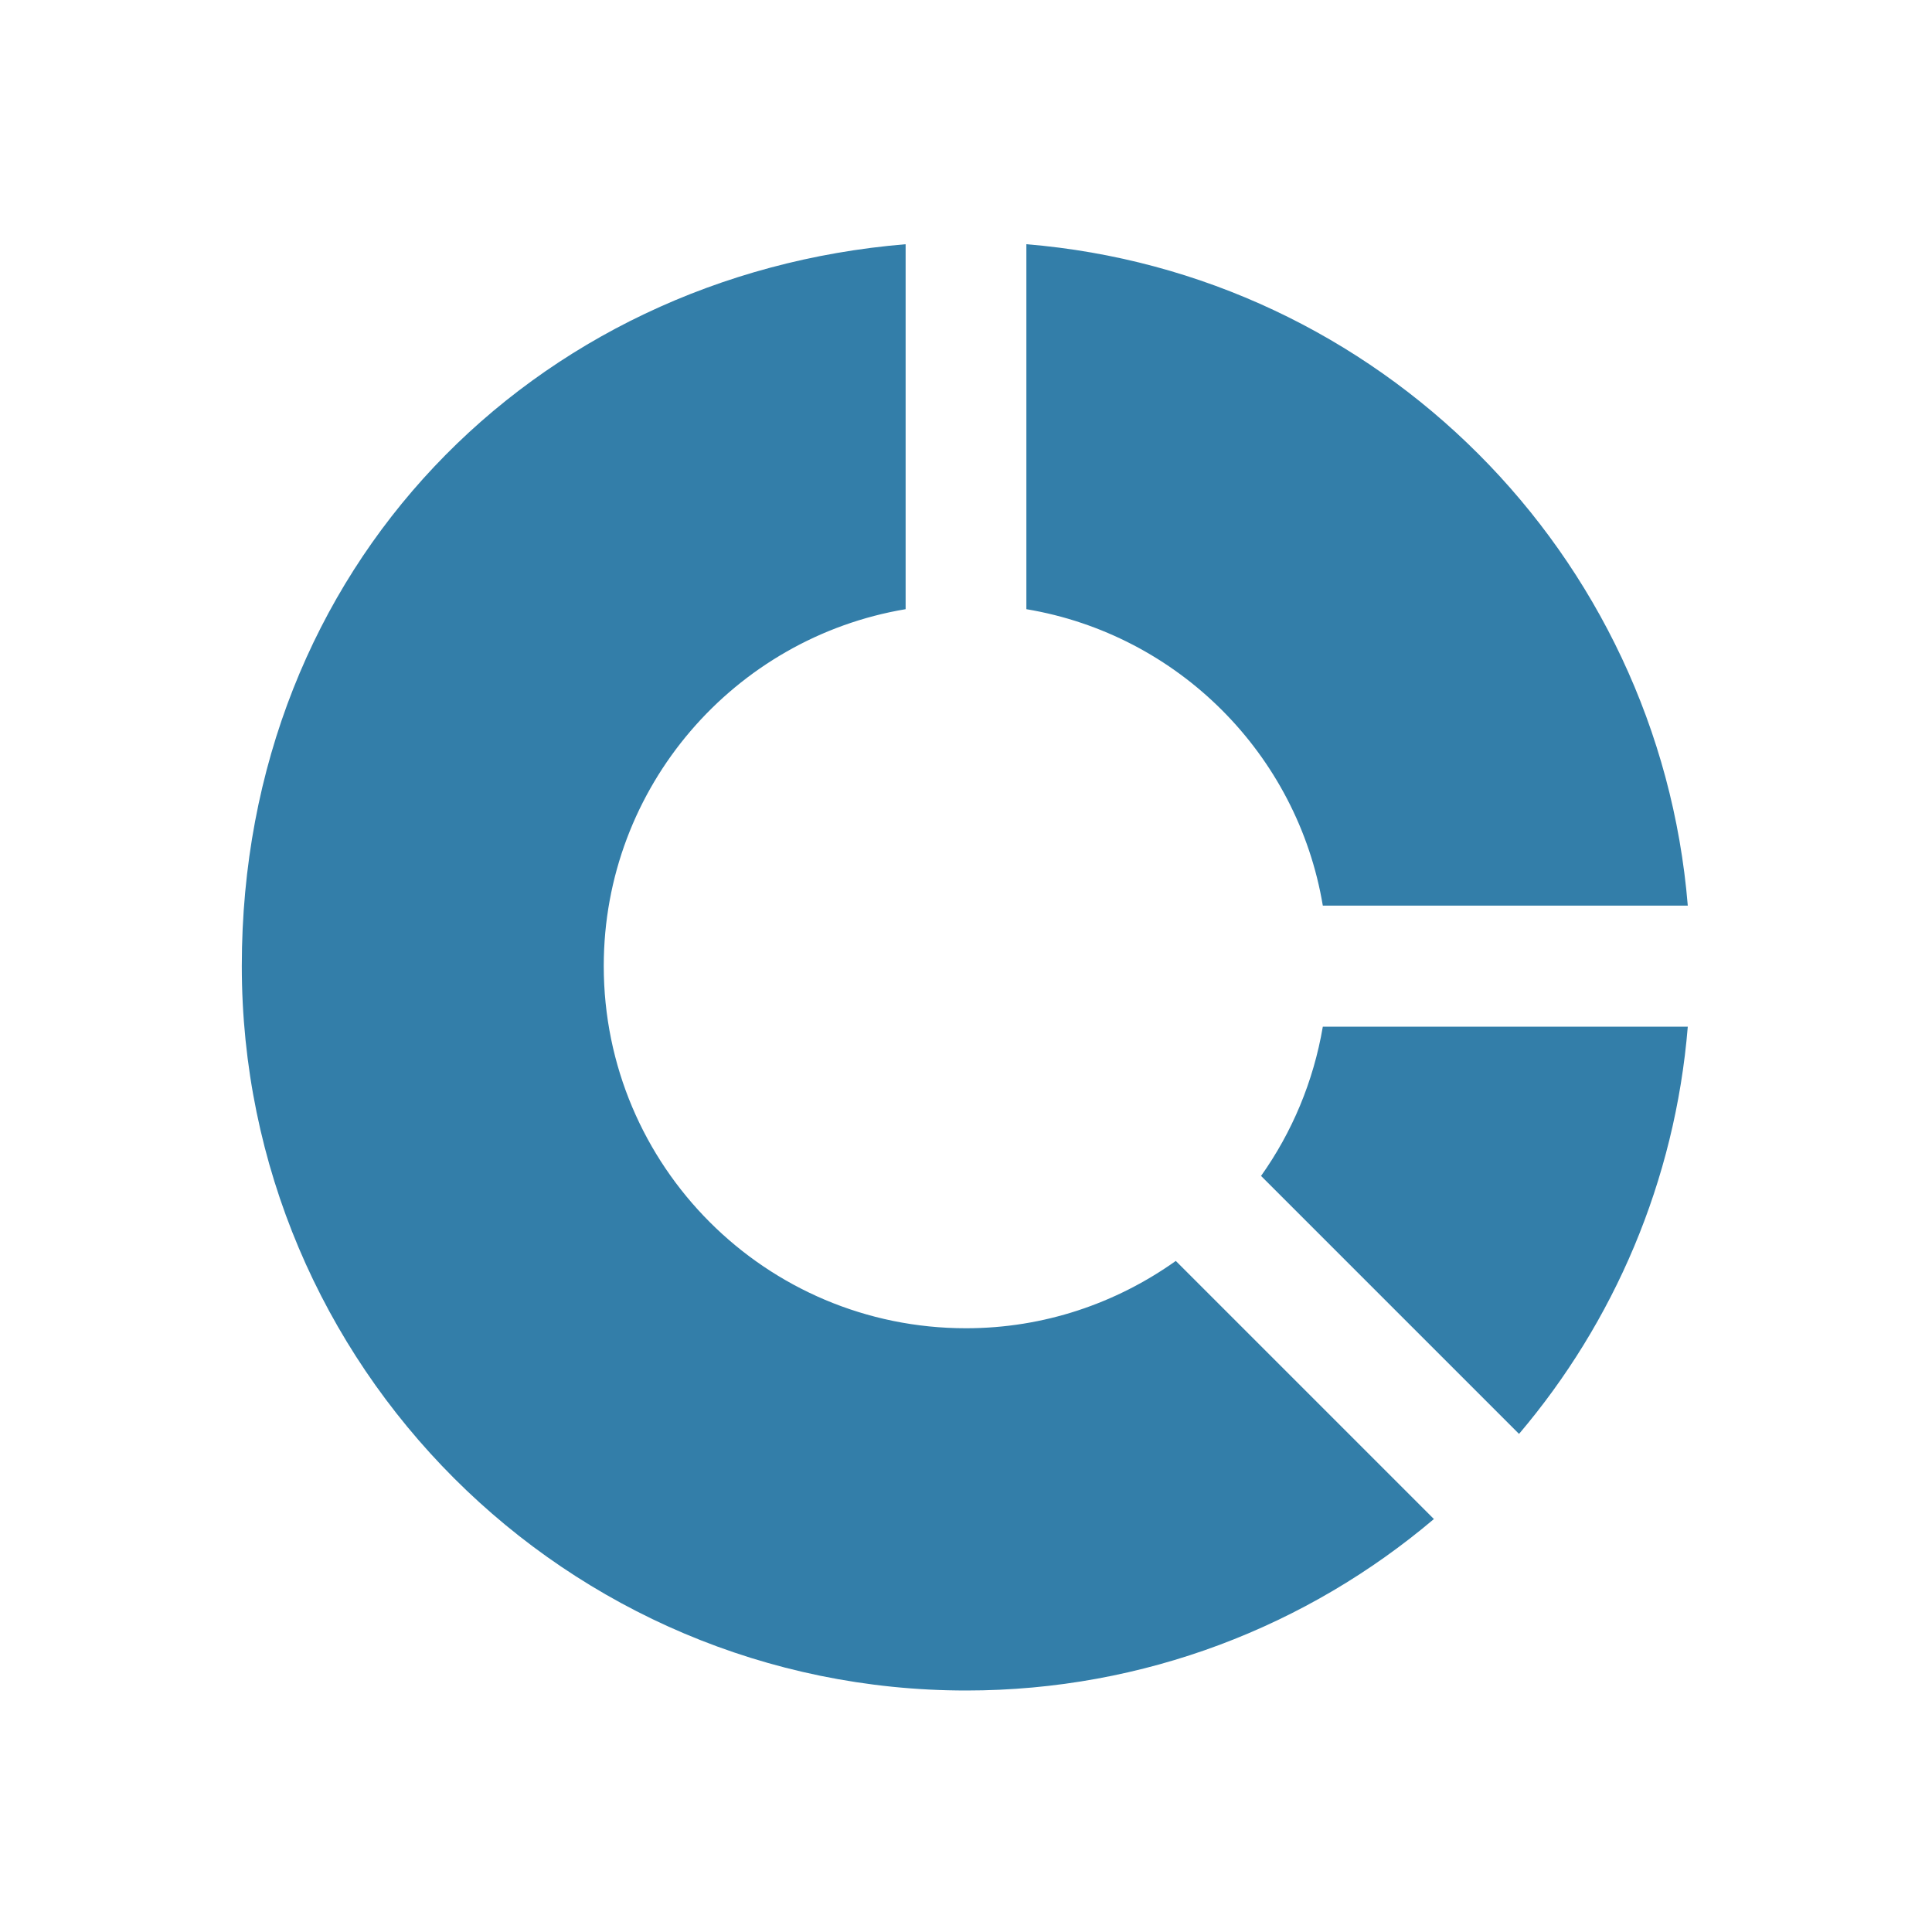
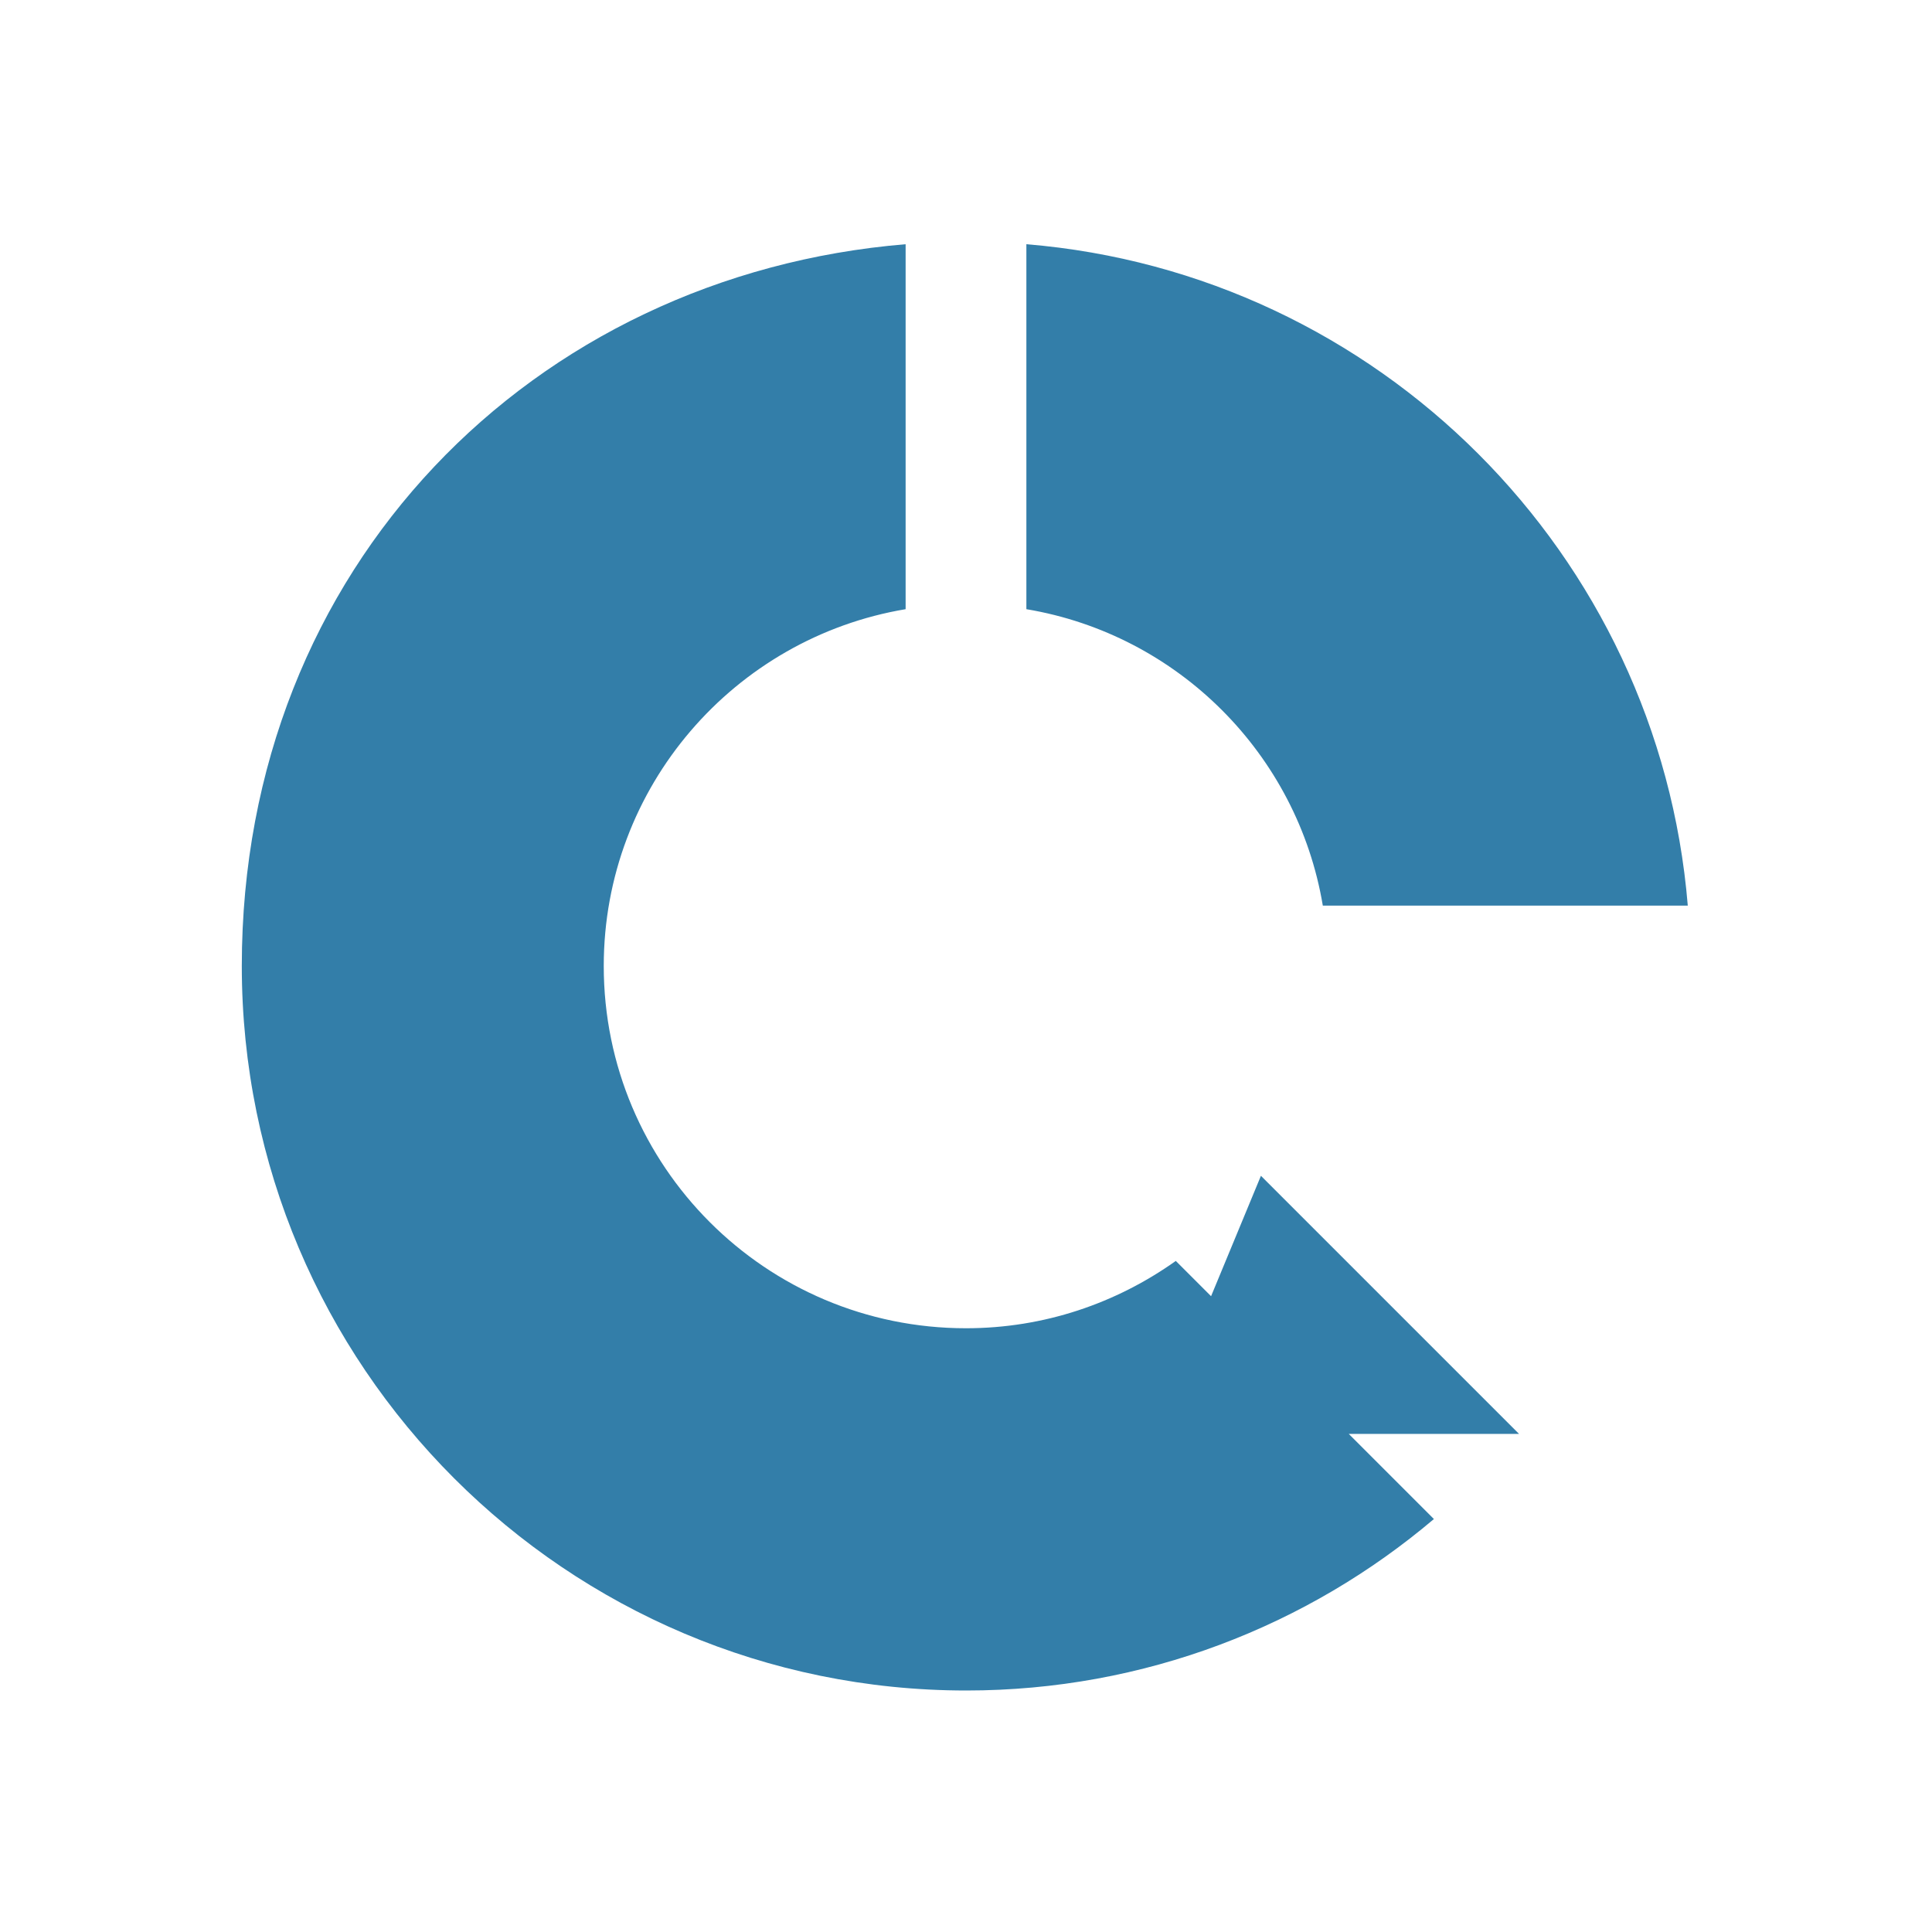
<svg xmlns="http://www.w3.org/2000/svg" viewBox="0 0 64 64">
  <defs fill="#337ea9" />
-   <path d="m38.95,41.77l8.55,8.55c-4.18,3.54-9.59,5.68-15.49,5.68-13.25,0-24-10.75-24-24S17.68,9.11,30,8.09v12.09c-5.67.95-10,5.88-10,11.82,0,6.63,5.37,12,12,12,2.59,0,4.98-.83,6.95-2.23Zm4.87-11.77h12.09c-.96-11.66-10.25-20.95-21.91-21.91v12.09c5.02.84,8.98,4.8,9.82,9.82Zm-2.05,8.95l8.55,8.55c3.14-3.7,5.17-8.37,5.59-13.49h-12.09c-.31,1.82-1.02,3.5-2.05,4.95Z" fill="#337ea9" />
+   <path d="m38.95,41.77l8.55,8.55c-4.18,3.54-9.59,5.68-15.49,5.68-13.25,0-24-10.75-24-24S17.68,9.11,30,8.09v12.09c-5.67.95-10,5.88-10,11.82,0,6.63,5.37,12,12,12,2.59,0,4.98-.83,6.95-2.23Zm4.87-11.77h12.09c-.96-11.66-10.25-20.95-21.91-21.91v12.09c5.02.84,8.98,4.8,9.82,9.82Zm-2.05,8.95l8.55,8.55h-12.09c-.31,1.82-1.02,3.5-2.05,4.95Z" fill="#337ea9" />
</svg>